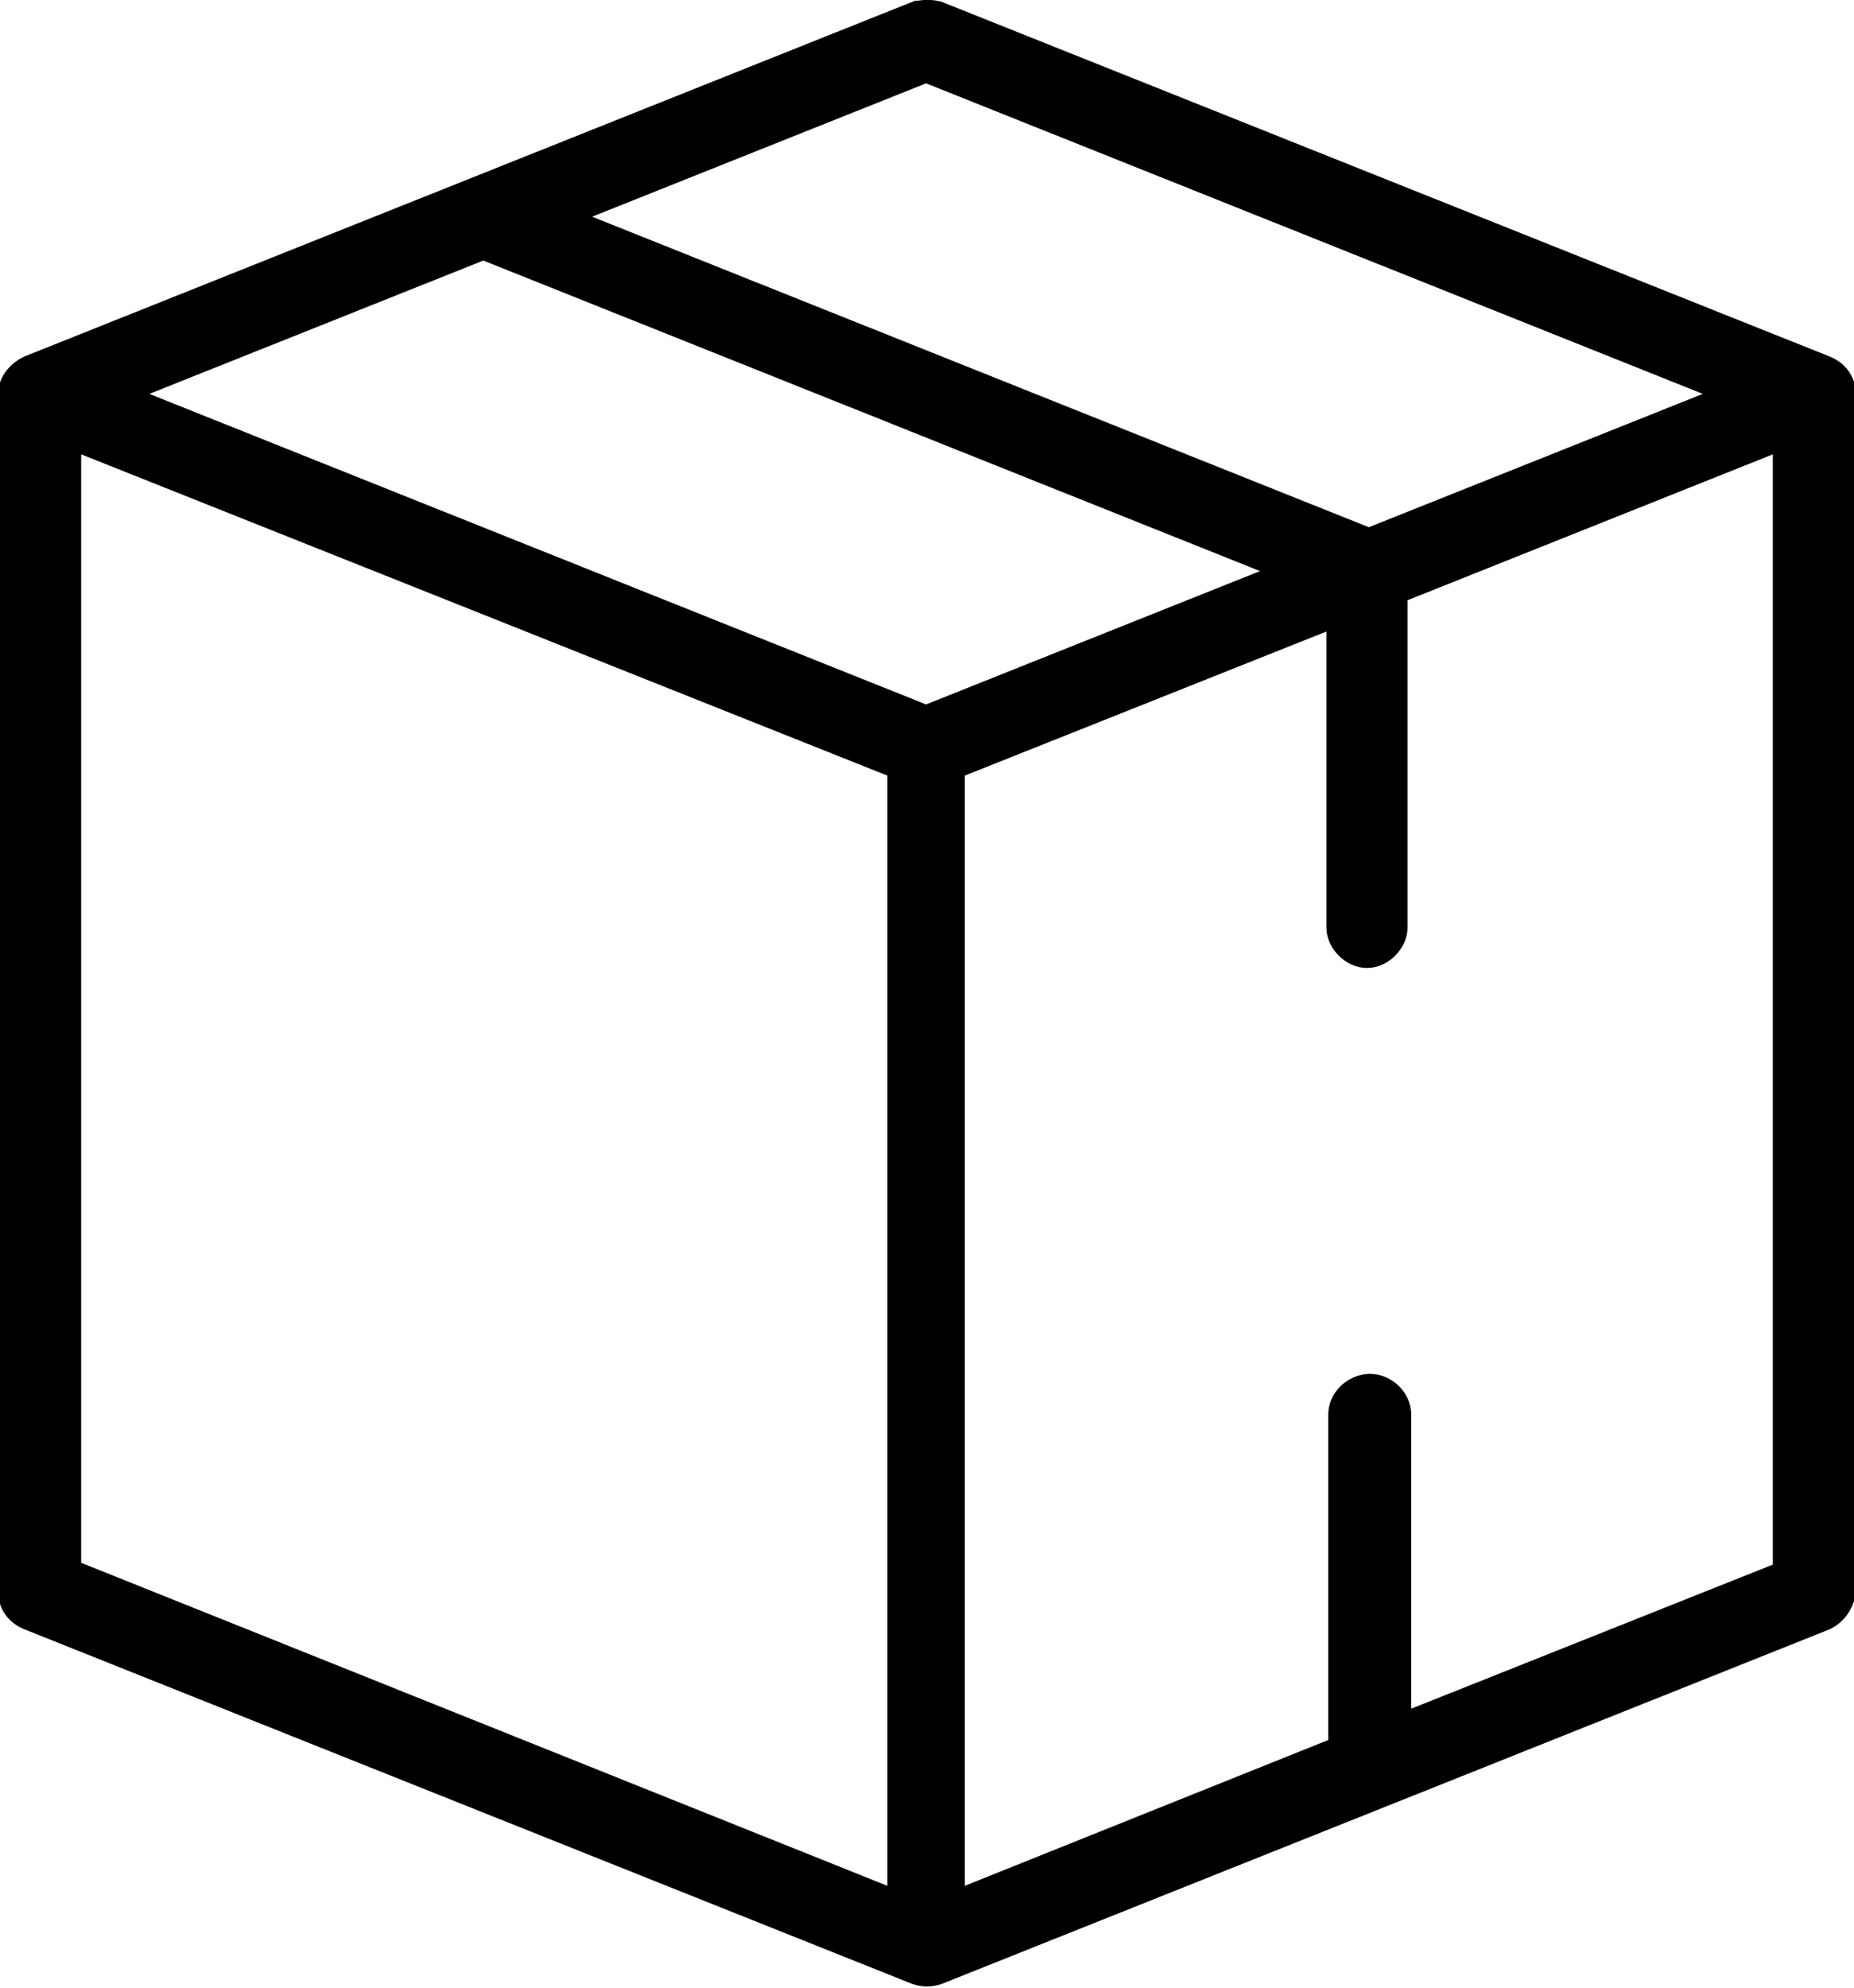
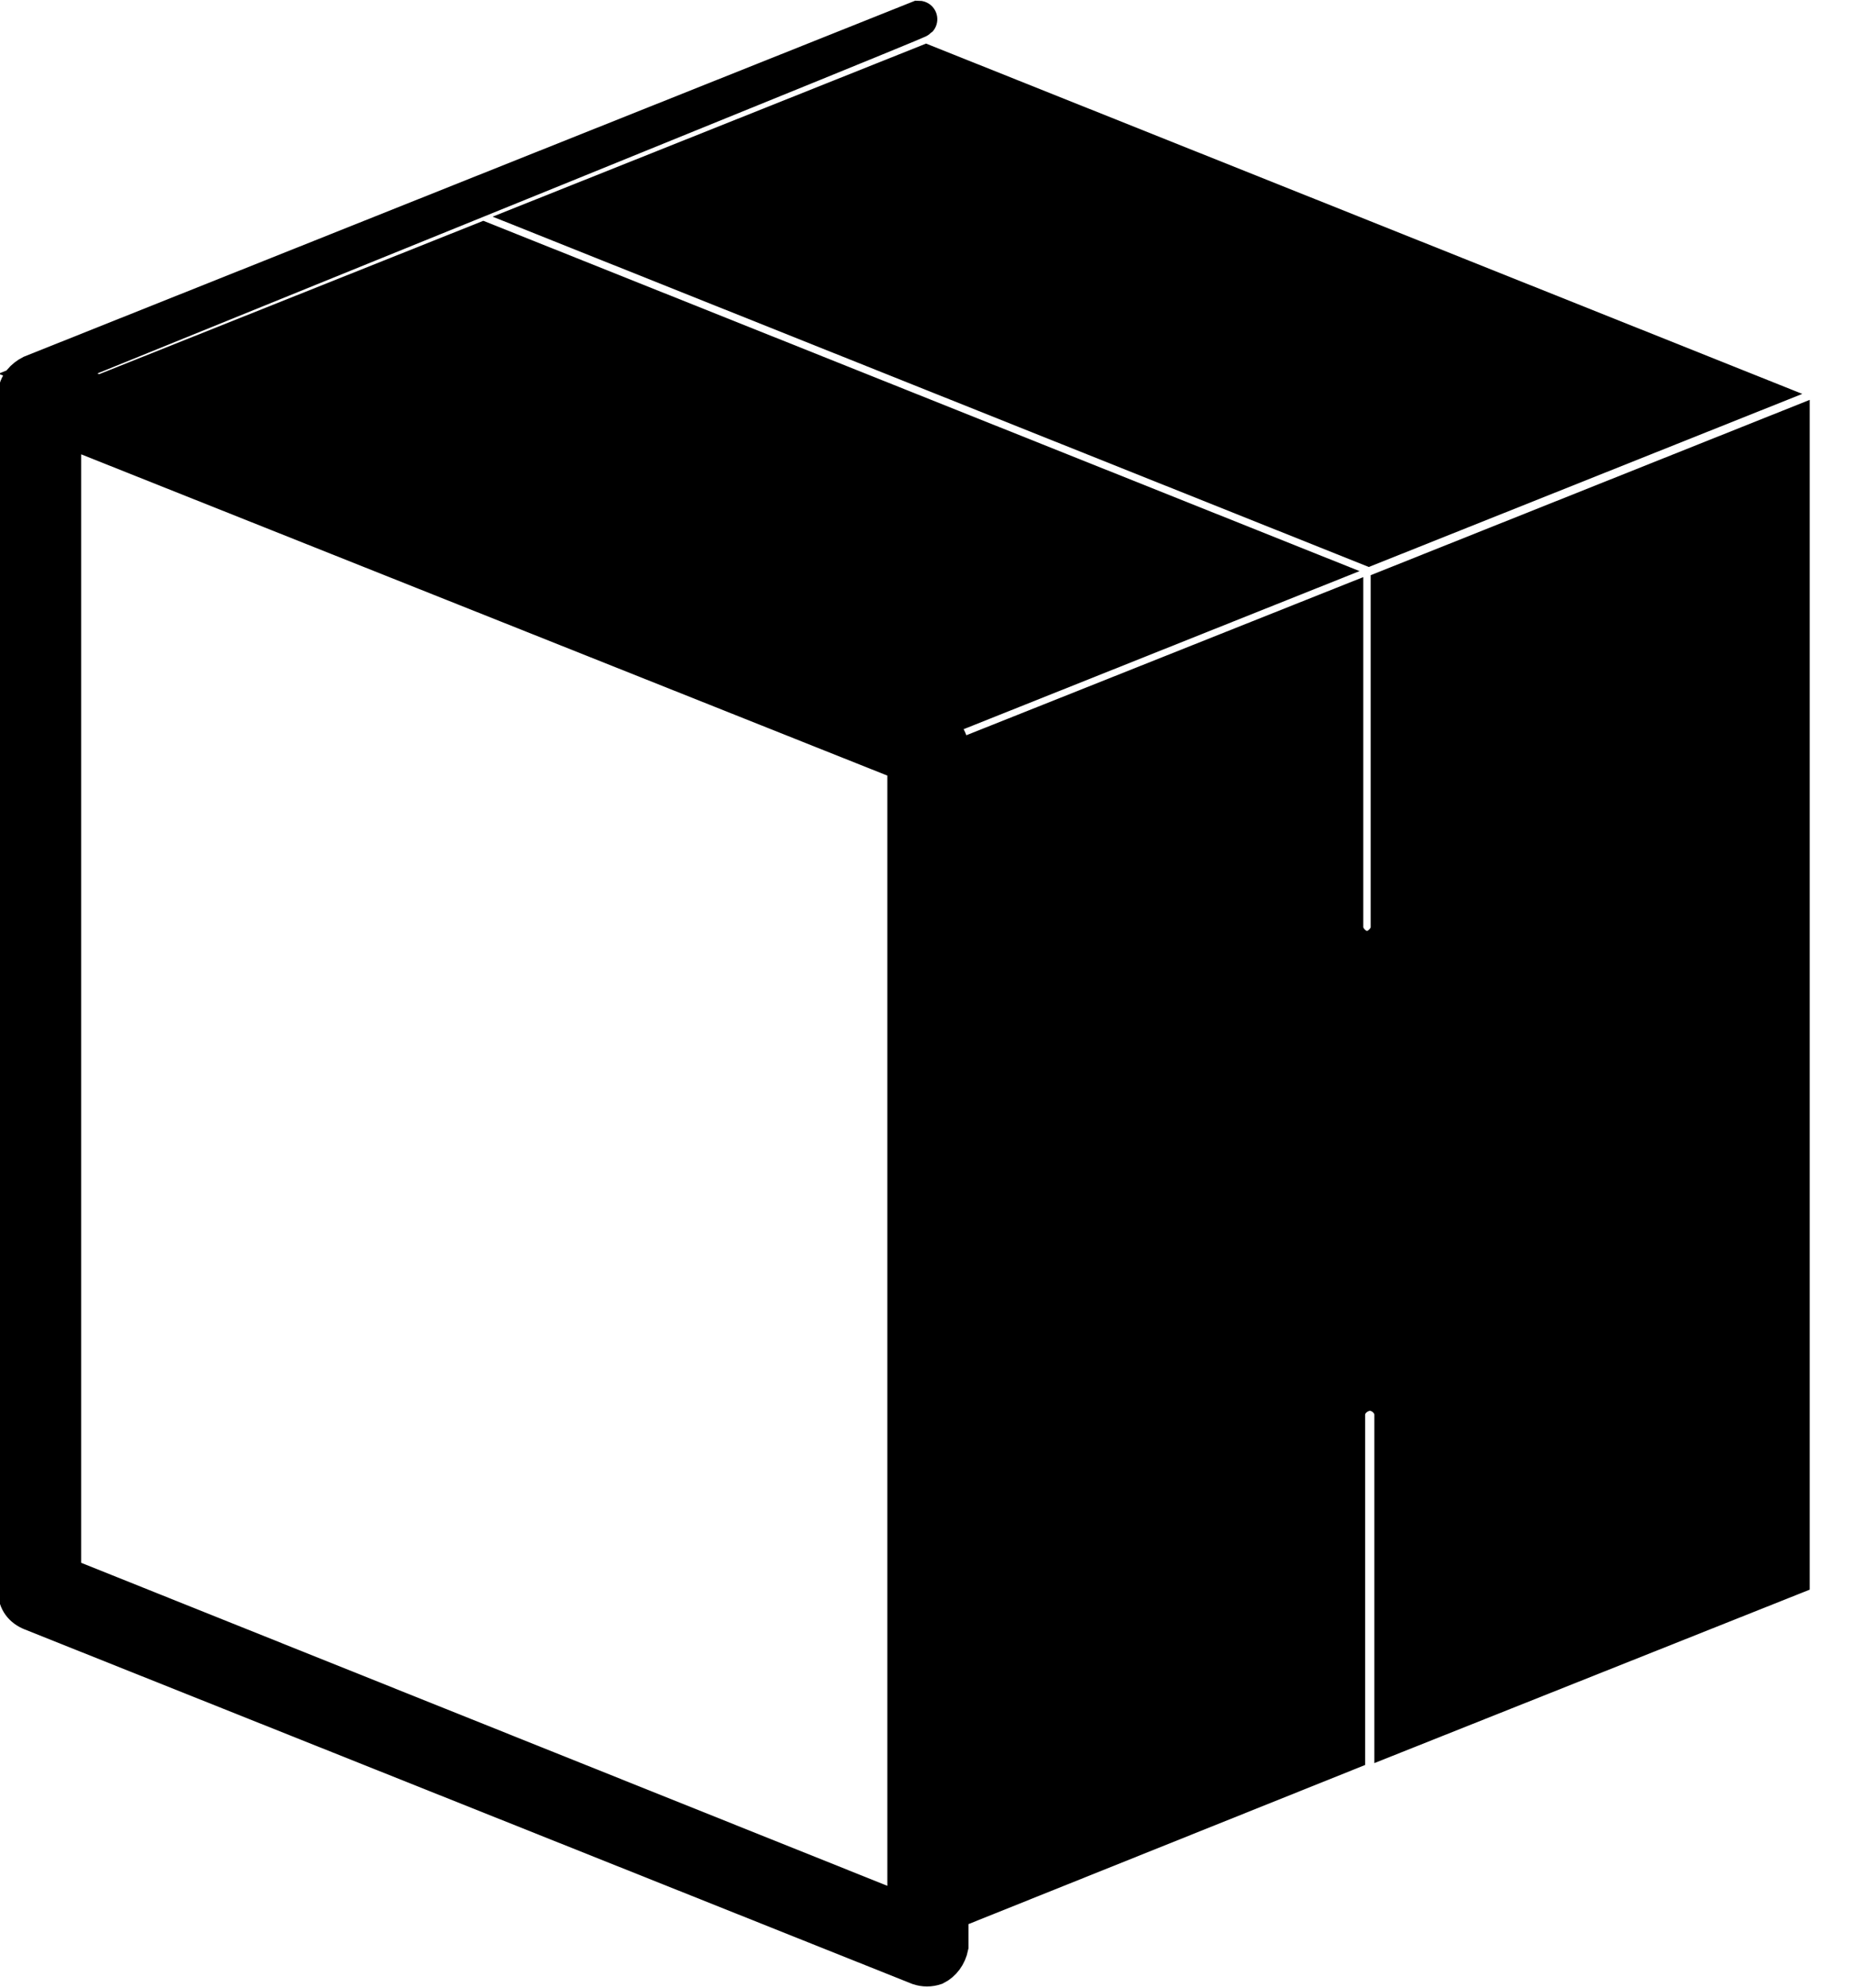
<svg xmlns="http://www.w3.org/2000/svg" version="1.1" id="Calque_1" x="0px" y="0px" viewBox="247.4 292.7 100.5 107.7" enable-background="new 247.4 292.7 100.5 107.7" xml:space="preserve">
  <g transform="translate(0,-952.362)">
-     <path stroke="#000000" stroke-width="2" stroke-miterlimit="10" d="M297.2,1246.1l-48.1,19.2c-0.4,0.2-0.8,0.6-0.8,1.1v64.9   c0,0.5,0.3,0.9,0.8,1.1l48.1,19.2c0.3,0.1,0.6,0.1,0.9,0l48.1-19.2c0.4-0.2,0.7-0.6,0.8-1.1v-64.9c0-0.5-0.3-0.9-0.8-1.1   l-48.1-19.2C297.6,1246,297.3,1246.1,297.2,1246.1L297.2,1246.1z M297.6,1248.5l44.8,17.9l-20.8,8.3l-44.8-17.9L297.6,1248.5z    M273.6,1258.1l44.8,17.9l-20.8,8.3l-44.8-17.9L273.6,1258.1z M250.8,1268.2l45.7,18.2v62.3l-45.7-18.3V1268.2z M344.5,1268.2v62.3   l-21.6,8.6v-17.4c0-0.7-0.7-1.3-1.4-1.2c-0.6,0.1-1.1,0.6-1.1,1.2v18c0,0.1,0,0.2,0,0.3l-21.7,8.7v-62.3l21.6-8.6v17.5   c0,0.6,0.6,1.2,1.2,1.2s1.2-0.6,1.2-1.2v-18c0-0.1,0-0.3,0-0.4L344.5,1268.2z" />
+     <path stroke="#000000" stroke-width="2" stroke-miterlimit="10" d="M297.2,1246.1l-48.1,19.2c-0.4,0.2-0.8,0.6-0.8,1.1v64.9   c0,0.5,0.3,0.9,0.8,1.1l48.1,19.2c0.3,0.1,0.6,0.1,0.9,0c0.4-0.2,0.7-0.6,0.8-1.1v-64.9c0-0.5-0.3-0.9-0.8-1.1   l-48.1-19.2C297.6,1246,297.3,1246.1,297.2,1246.1L297.2,1246.1z M297.6,1248.5l44.8,17.9l-20.8,8.3l-44.8-17.9L297.6,1248.5z    M273.6,1258.1l44.8,17.9l-20.8,8.3l-44.8-17.9L273.6,1258.1z M250.8,1268.2l45.7,18.2v62.3l-45.7-18.3V1268.2z M344.5,1268.2v62.3   l-21.6,8.6v-17.4c0-0.7-0.7-1.3-1.4-1.2c-0.6,0.1-1.1,0.6-1.1,1.2v18c0,0.1,0,0.2,0,0.3l-21.7,8.7v-62.3l21.6-8.6v17.5   c0,0.6,0.6,1.2,1.2,1.2s1.2-0.6,1.2-1.2v-18c0-0.1,0-0.3,0-0.4L344.5,1268.2z" />
  </g>
</svg>